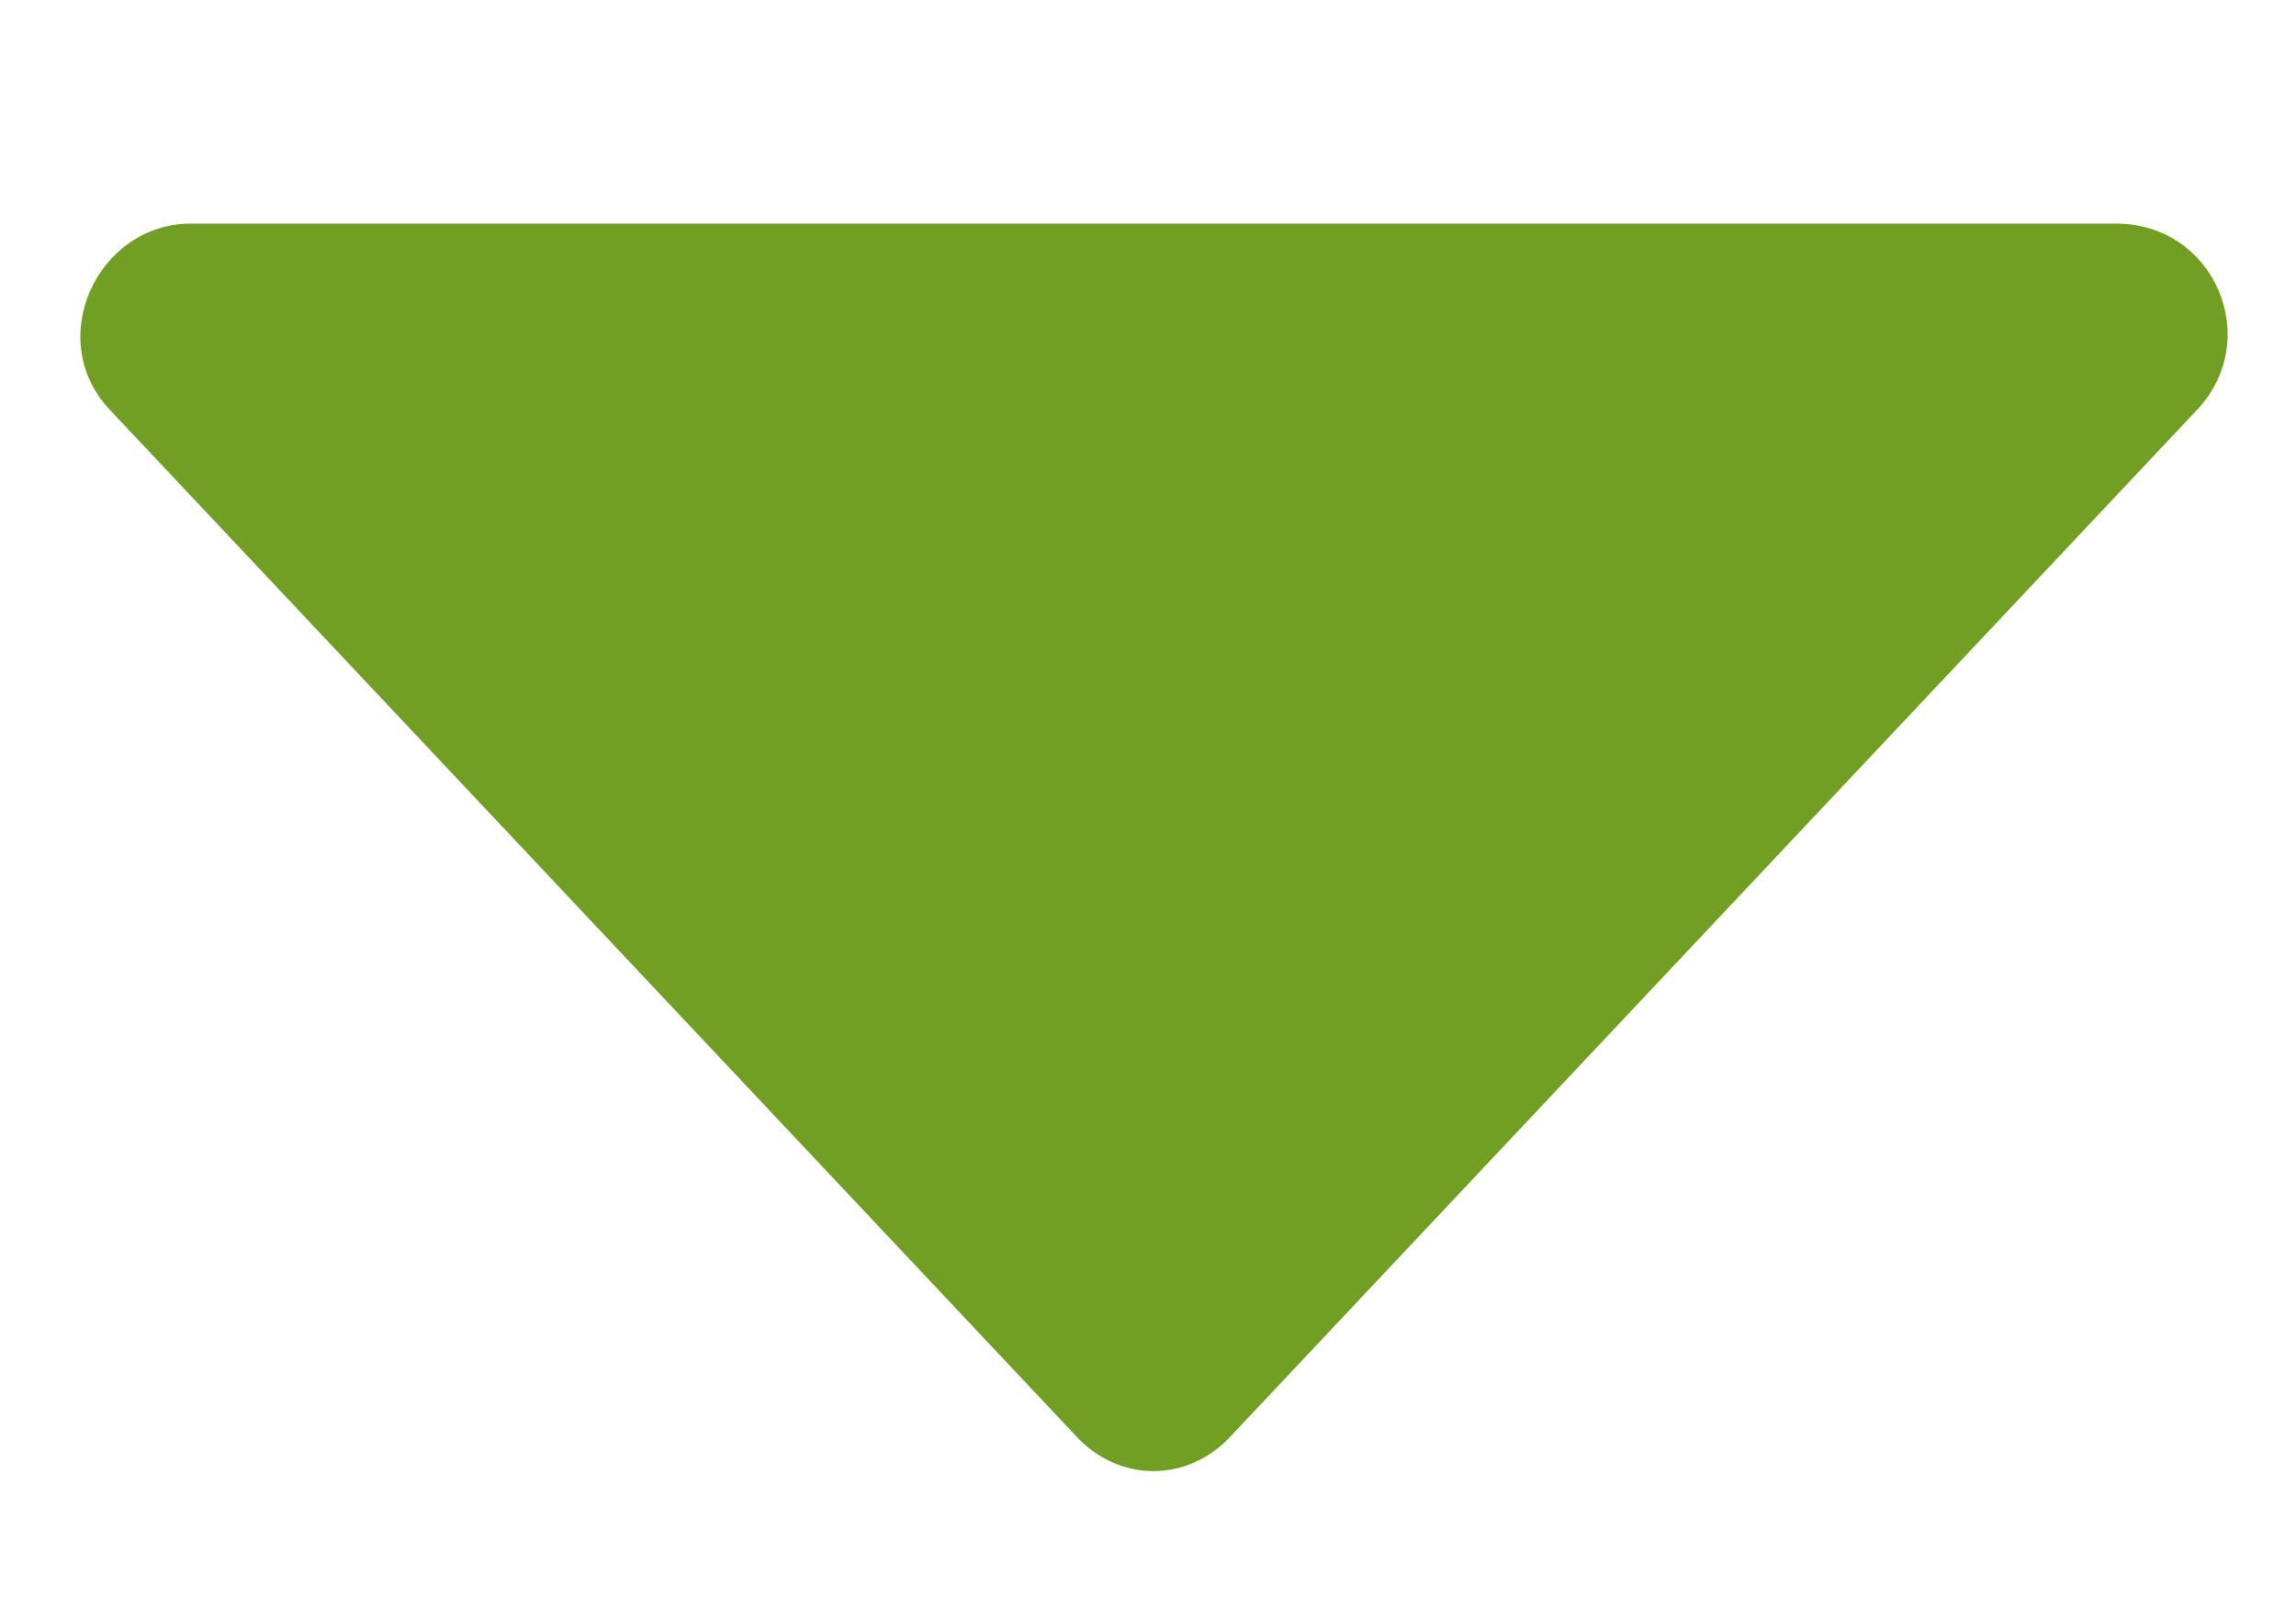
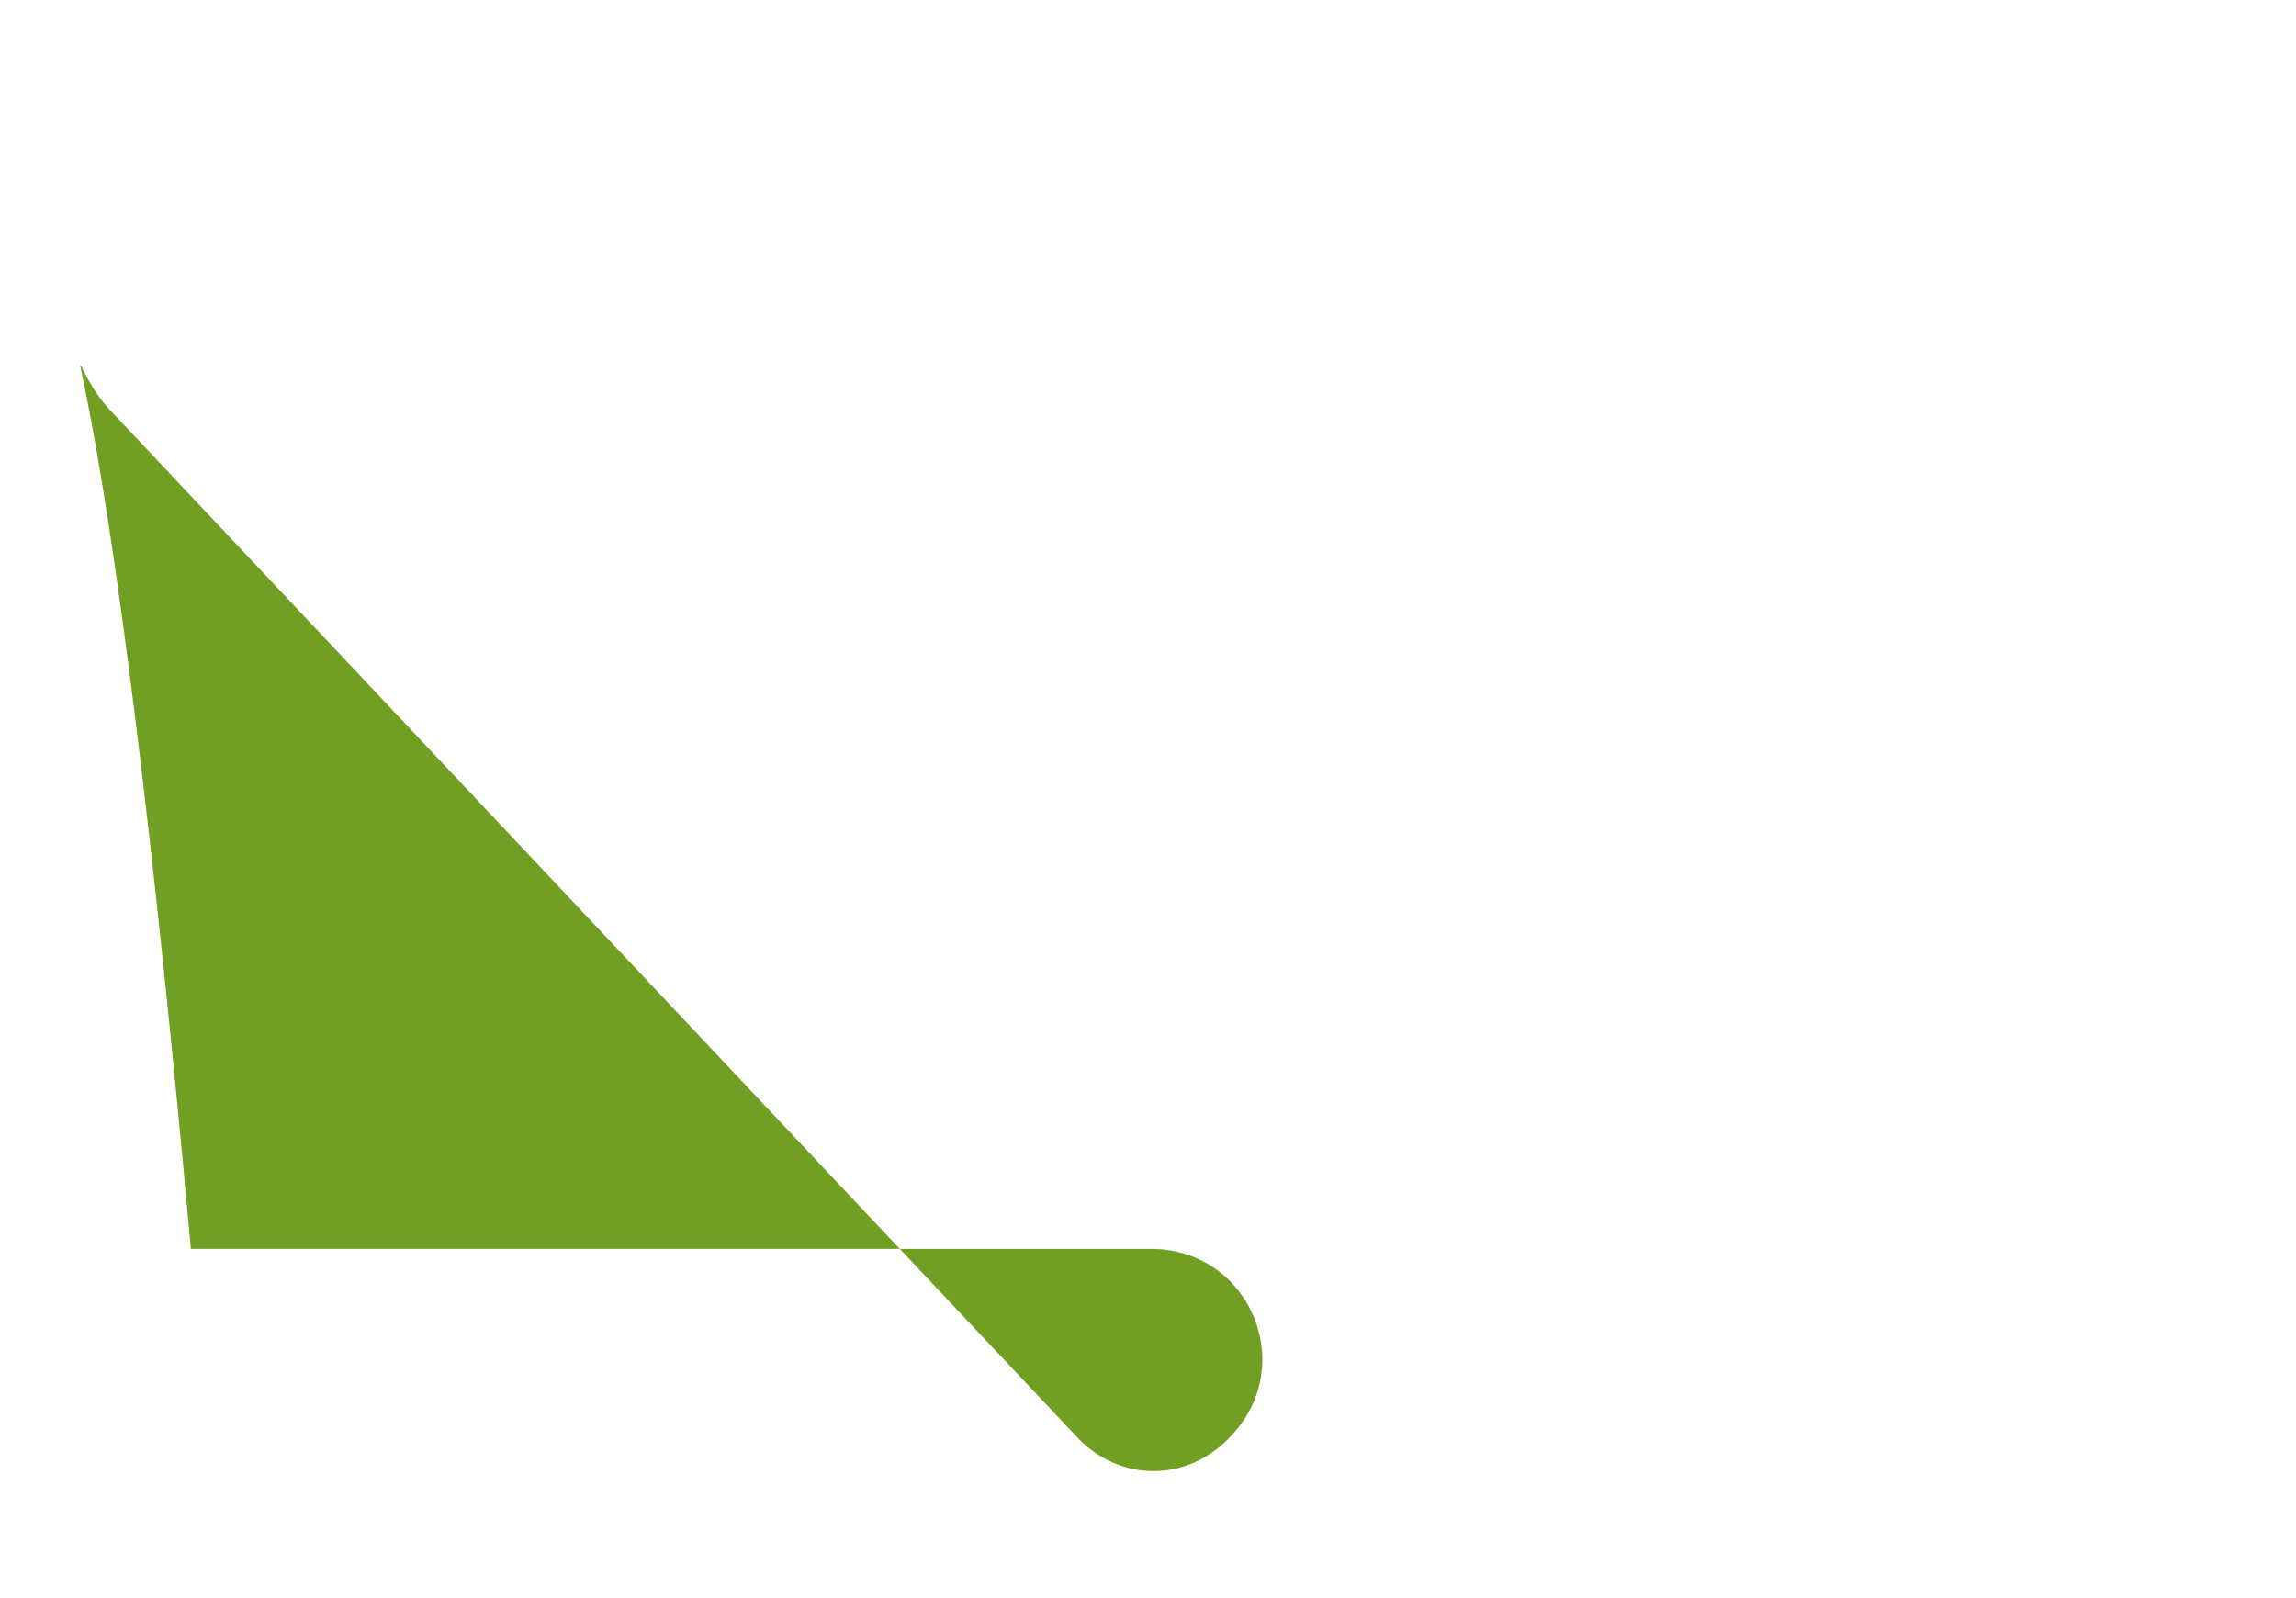
<svg xmlns="http://www.w3.org/2000/svg" version="1.1" id="レイヤー_1" x="0px" y="0px" viewBox="0 0 42.1 29.3" style="enable-background:new 0 0 42.1 29.3;" xml:space="preserve">
  <style type="text/css">
	.st0{fill:#719F24;}
</style>
-   <path class="st0" d="M22.6,26.3L40.3,7.5c1.2-1.3,0.3-3.4-1.5-3.4H3.5C1.8,4.1,0.8,6.2,2,7.5l17.7,18.8  C20.5,27.2,21.8,27.2,22.6,26.3z" />
+   <path class="st0" d="M22.6,26.3c1.2-1.3,0.3-3.4-1.5-3.4H3.5C1.8,4.1,0.8,6.2,2,7.5l17.7,18.8  C20.5,27.2,21.8,27.2,22.6,26.3z" />
</svg>